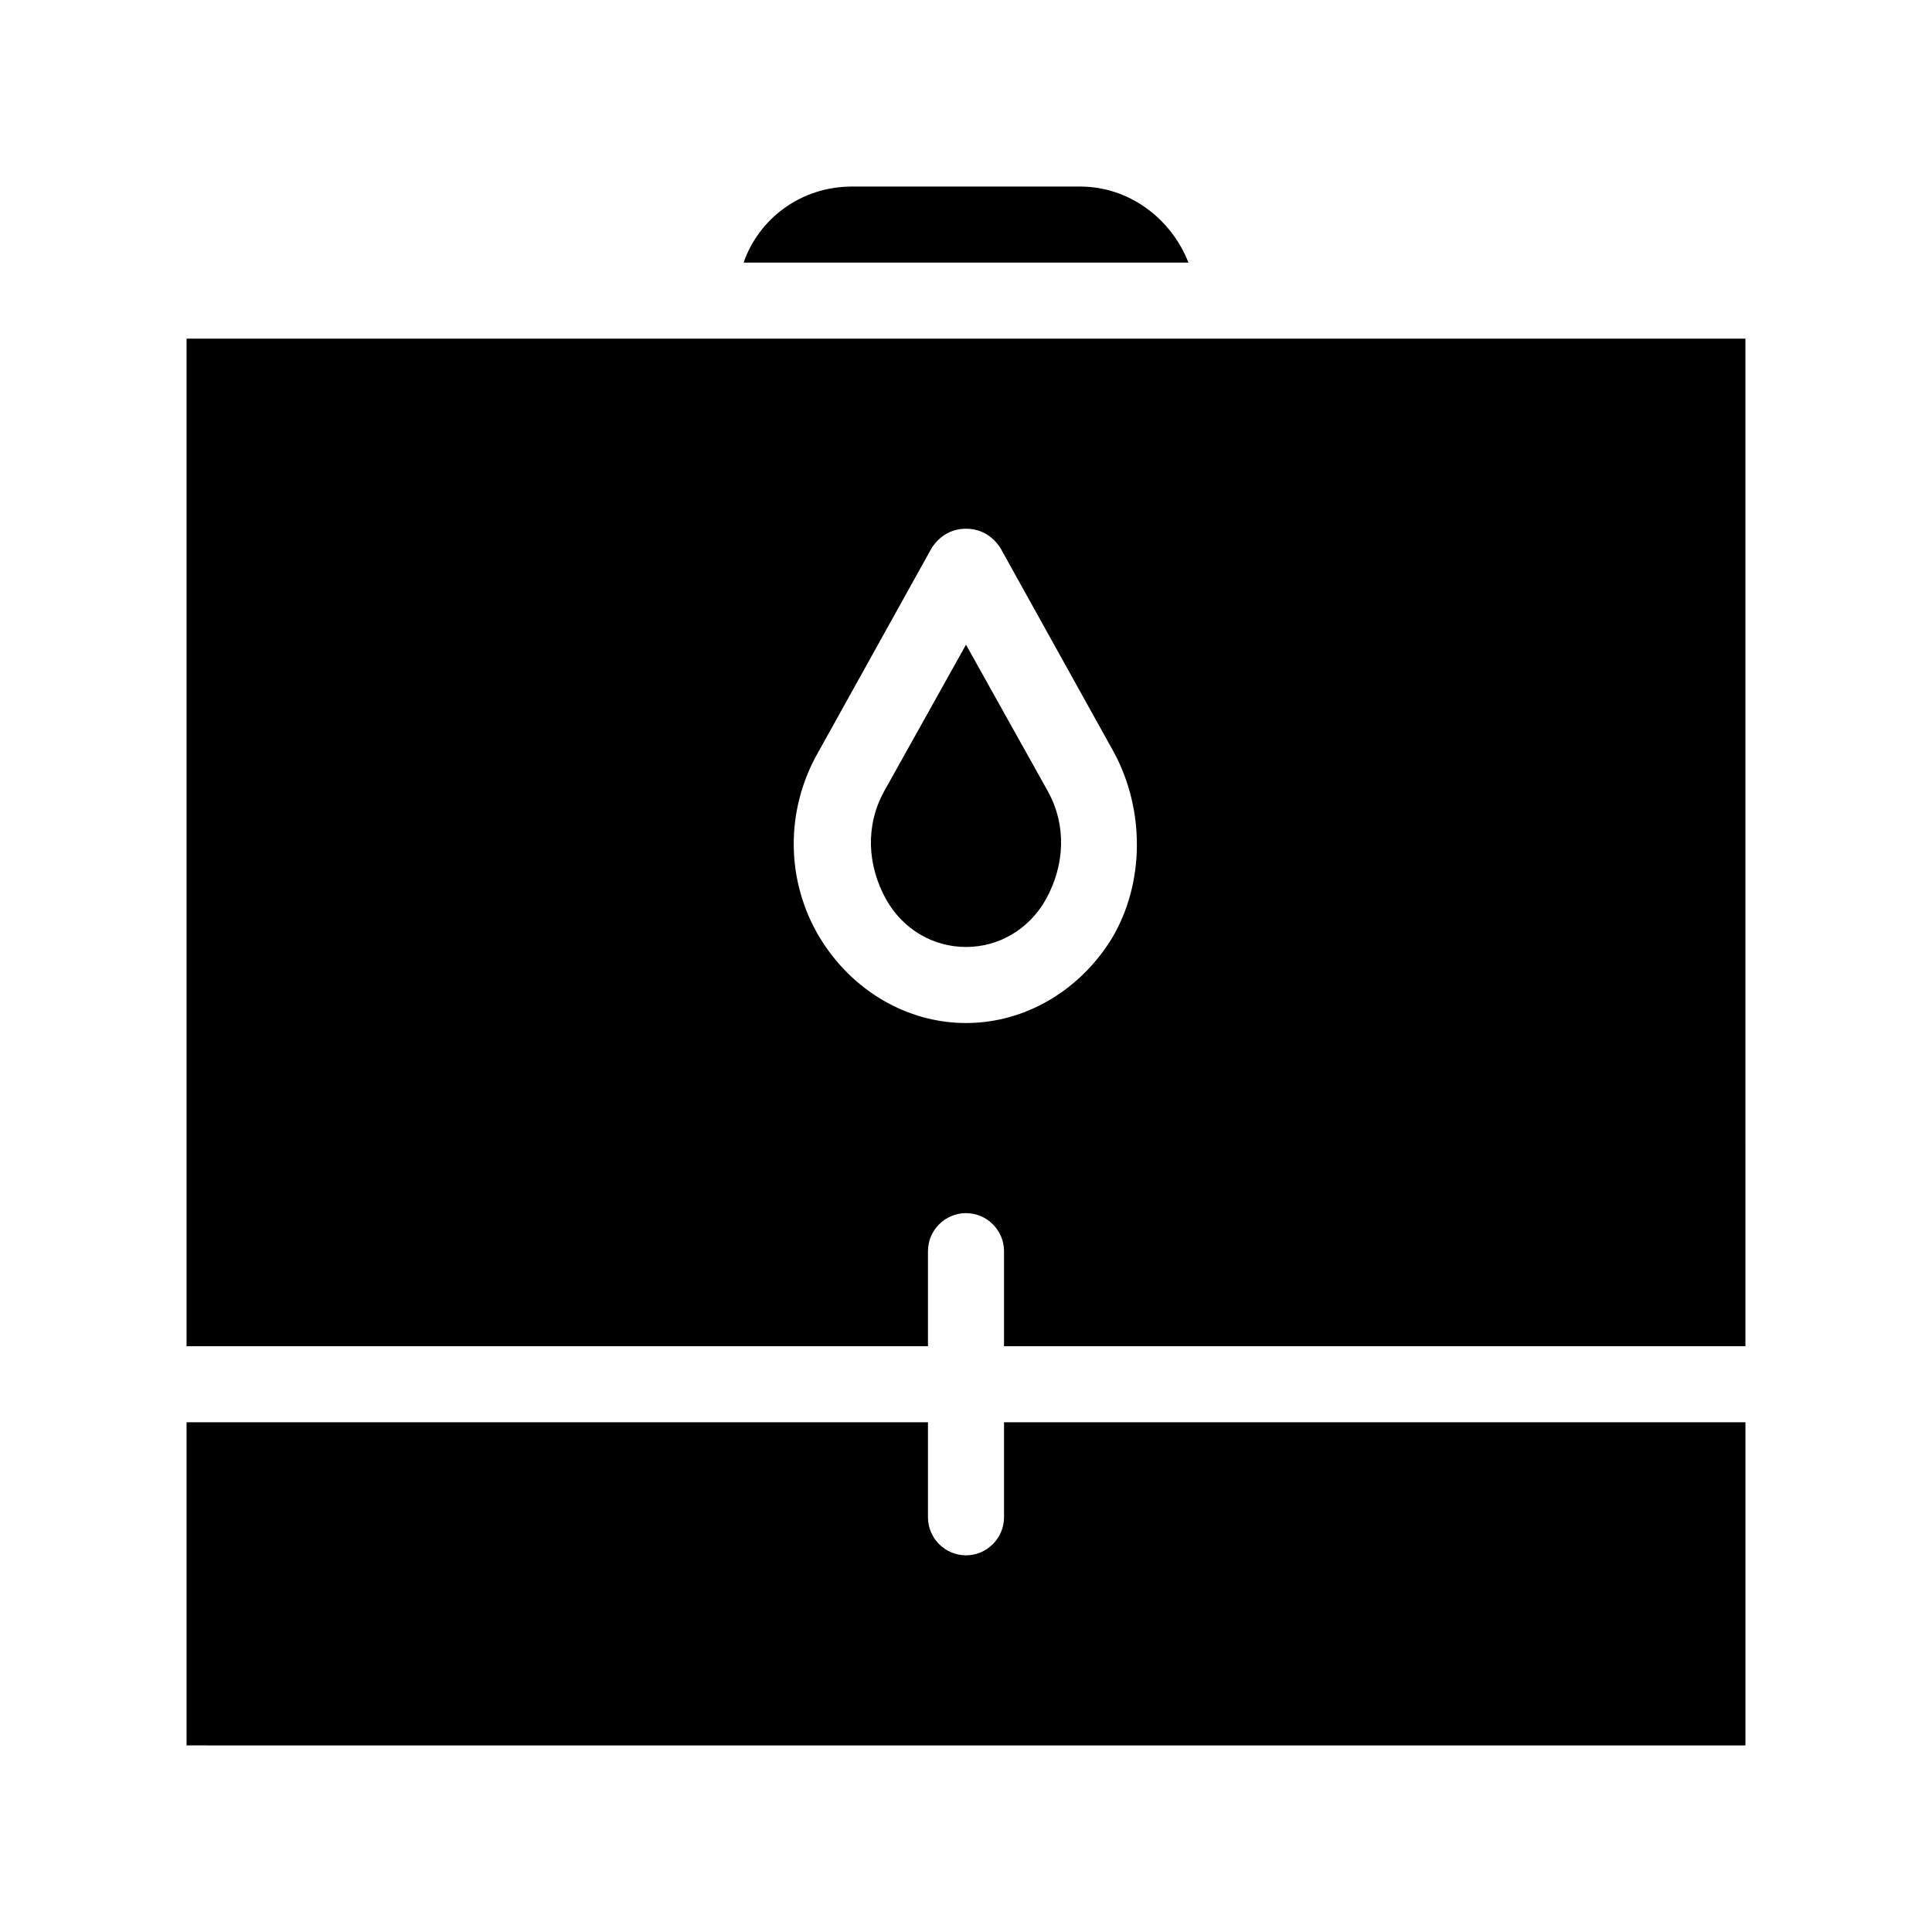
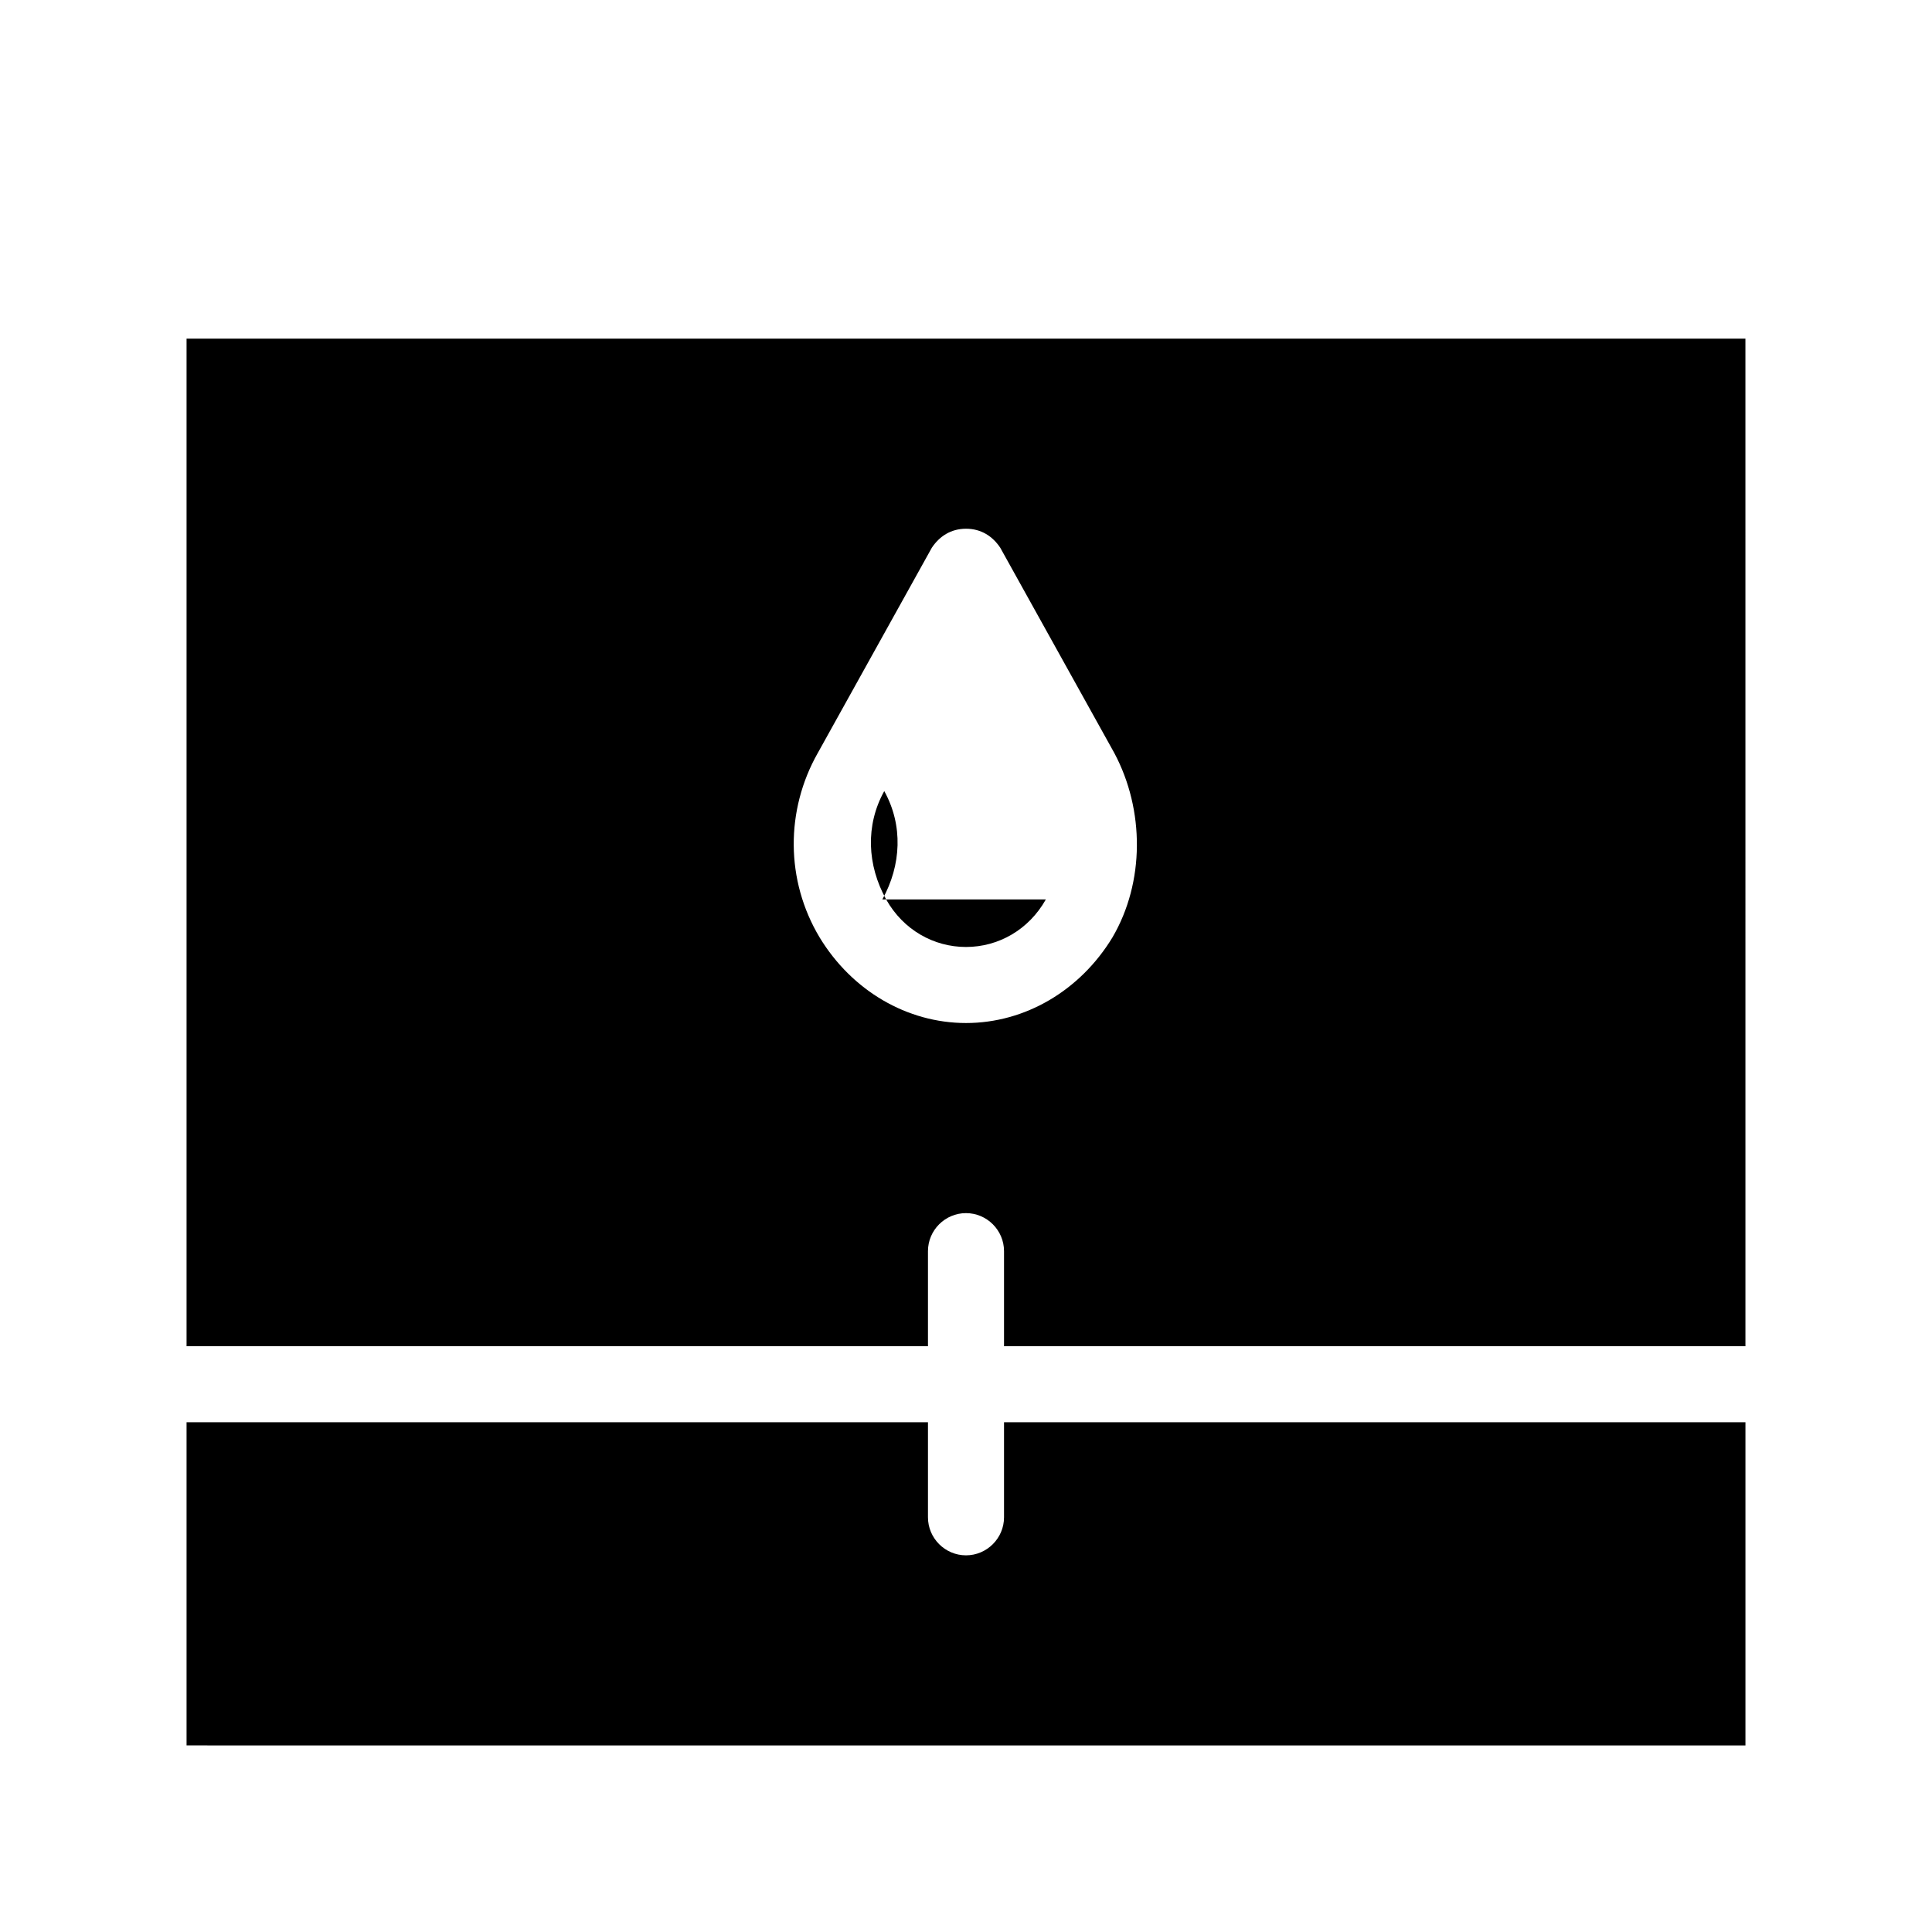
<svg xmlns="http://www.w3.org/2000/svg" fill="#000000" width="800px" height="800px" version="1.1" viewBox="144 144 512 512">
  <g>
    <path d="m193.44 233.74v267.02h196.48v-25.191c0-5.543 4.535-10.078 10.078-10.078s10.078 4.535 10.078 10.078v25.191h196.48l-0.004-267.02zm245.36 158.7c-8.566 14.105-23.176 22.672-38.793 22.672s-30.23-8.566-38.793-22.672c-9.07-15.113-9.07-33.754-0.504-48.871l30.23-54.41c2.016-3.023 5.039-5.039 9.07-5.039s7.055 2.016 9.07 5.039l30.23 54.41c8.051 15.117 8.051 34.262-0.512 48.871z" />
    <path d="m606.56 520.91v85.648l-413.12-0.004v-85.645h196.48v25.191c0 5.543 4.535 10.078 10.078 10.078s10.078-4.535 10.078-10.078v-25.191z" />
-     <path d="m458.95 213.59h-117.89c4.031-11.586 15.113-20.152 28.719-20.152h60.457c13.094 0 24.18 8.562 28.715 20.152z" />
-     <path d="m421.16 382.36c-4.535 8.062-12.598 12.598-21.16 12.598-8.566 0-16.625-4.535-21.16-12.594-5.039-9.07-5.543-19.648-0.504-28.719l21.664-38.793 21.664 38.793c5.035 9.066 4.531 19.648-0.504 28.715z" />
+     <path d="m421.16 382.36c-4.535 8.062-12.598 12.598-21.16 12.598-8.566 0-16.625-4.535-21.16-12.594-5.039-9.07-5.543-19.648-0.504-28.719c5.035 9.066 4.531 19.648-0.504 28.715z" />
  </g>
</svg>